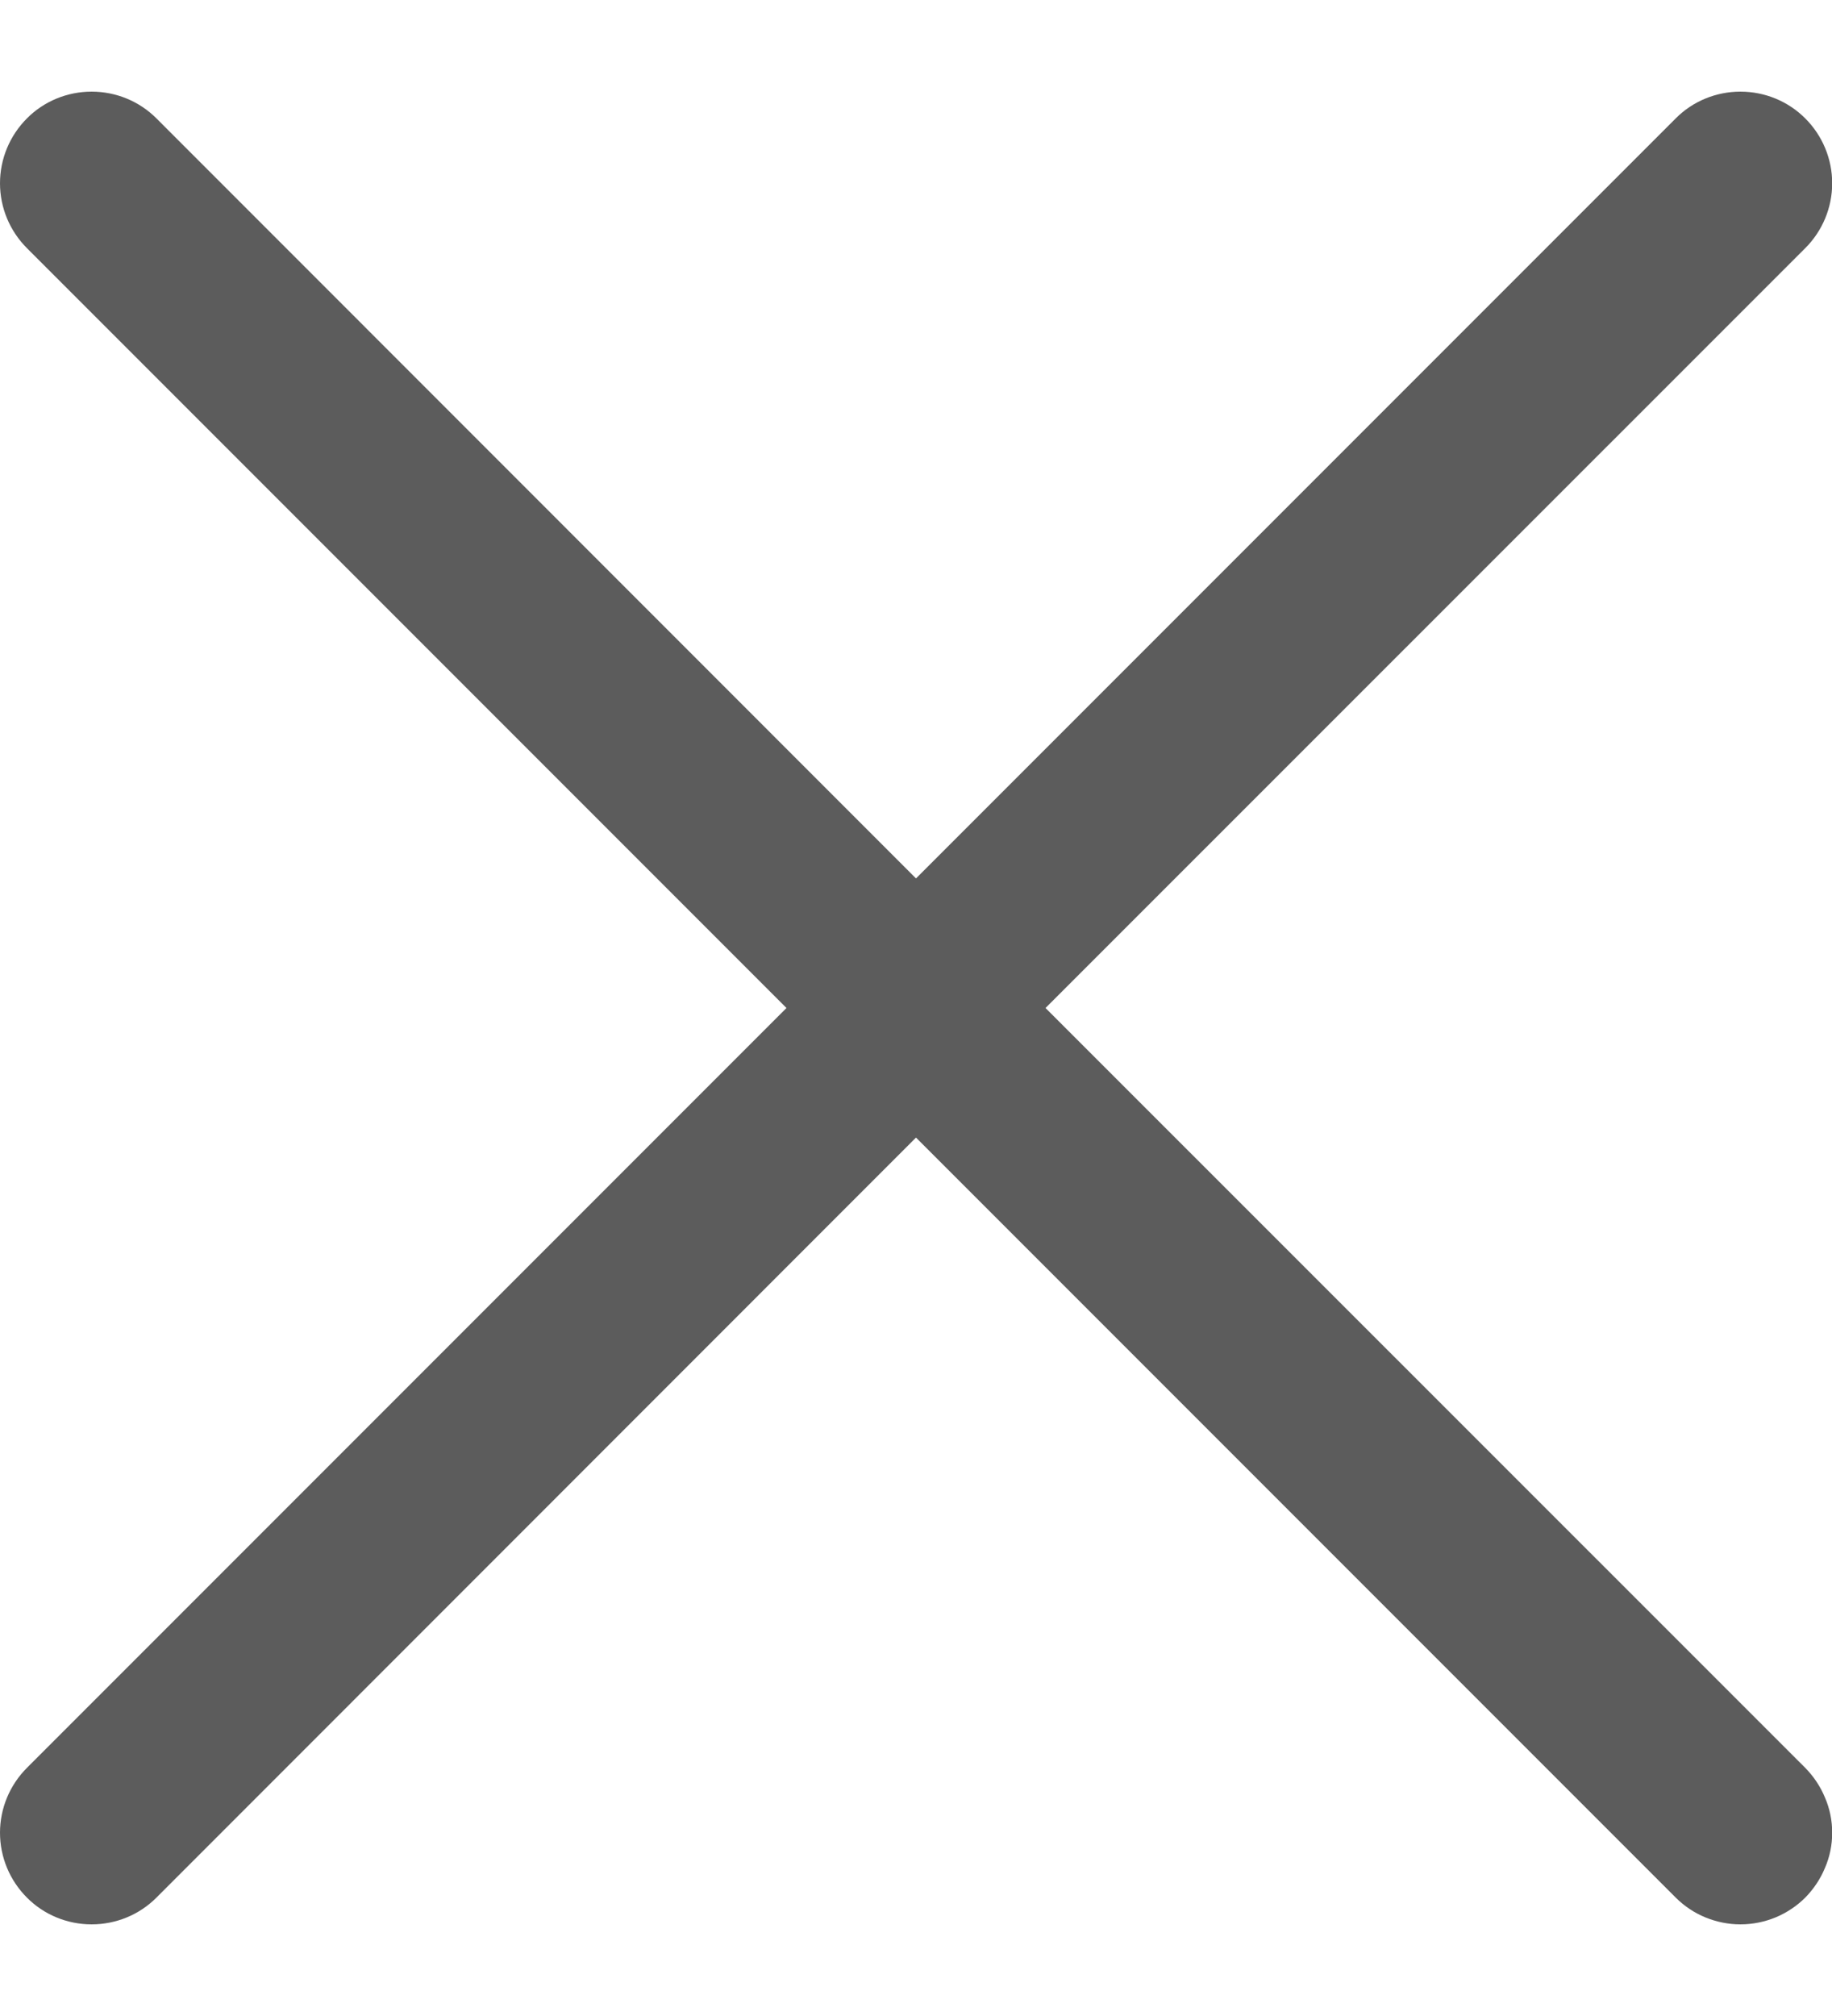
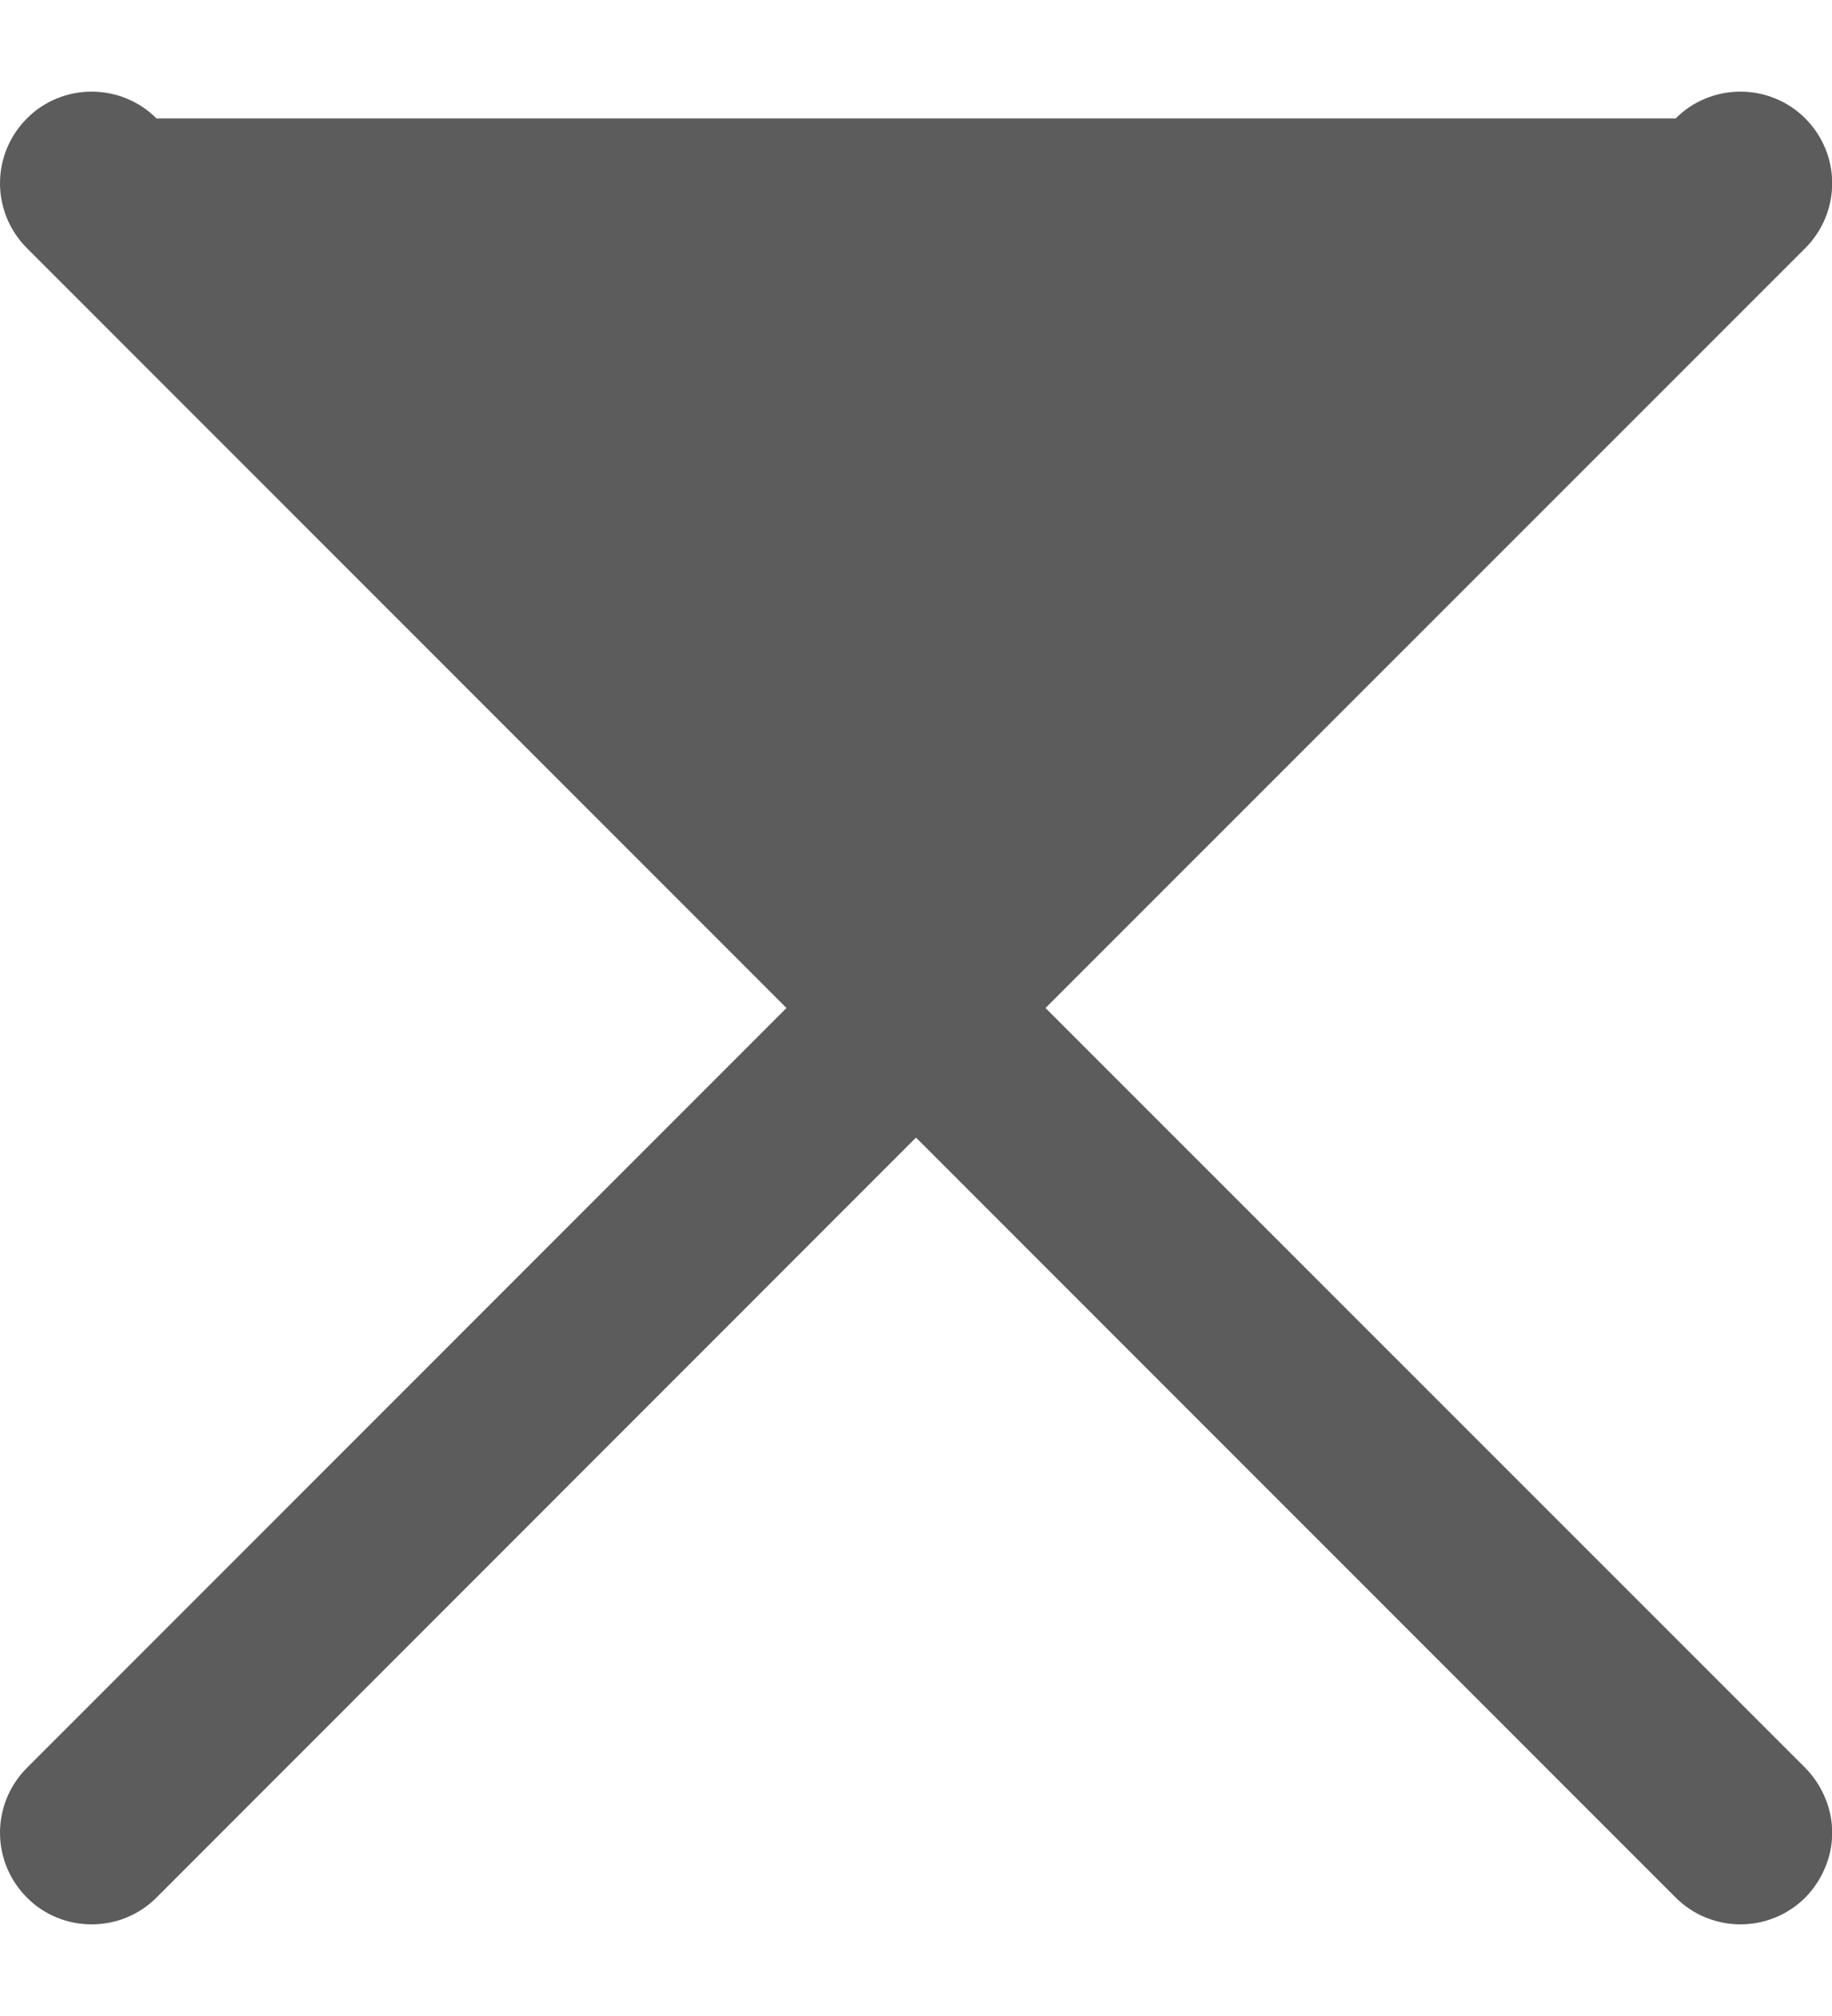
<svg xmlns="http://www.w3.org/2000/svg" width="10" height="11" viewBox="0 0 10 11" fill="none">
-   <path d="M9.854 9.646C9.9 9.693 9.937 9.748 9.962 9.809C9.988 9.869 10.001 9.934 10.001 10C10.001 10.066 9.988 10.131 9.962 10.191C9.937 10.252 9.9 10.307 9.854 10.354C9.808 10.4 9.752 10.437 9.692 10.462C9.631 10.487 9.566 10.5 9.5 10.5C9.435 10.5 9.37 10.487 9.309 10.462C9.248 10.437 9.193 10.4 9.147 10.354L5 6.207L0.854 10.354C0.76 10.448 0.633 10.5 0.5 10.5C0.368 10.5 0.24 10.448 0.147 10.354C0.053 10.26 2.61548e-09 10.133 0 10C-2.61548e-09 9.867 0.053 9.74 0.147 9.646L4.293 5.5L0.147 1.354C0.053 1.26 0 1.133 0 1C0 0.867 0.053 0.74 0.147 0.646C0.24 0.552 0.368 0.5 0.5 0.5C0.633 0.5 0.76 0.552 0.854 0.646L5 4.793L9.147 0.646C9.24 0.552 9.368 0.5 9.5 0.5C9.633 0.5 9.76 0.552 9.854 0.646C9.948 0.74 10.001 0.867 10.001 1C10.001 1.133 9.948 1.26 9.854 1.354L5.707 5.5L9.854 9.646Z" fill="#171717" fill-opacity="0.7" />
+   <path d="M9.854 9.646C9.9 9.693 9.937 9.748 9.962 9.809C9.988 9.869 10.001 9.934 10.001 10C10.001 10.066 9.988 10.131 9.962 10.191C9.937 10.252 9.9 10.307 9.854 10.354C9.808 10.4 9.752 10.437 9.692 10.462C9.631 10.487 9.566 10.5 9.5 10.5C9.435 10.5 9.37 10.487 9.309 10.462C9.248 10.437 9.193 10.4 9.147 10.354L5 6.207L0.854 10.354C0.76 10.448 0.633 10.5 0.5 10.5C0.368 10.5 0.24 10.448 0.147 10.354C0.053 10.26 2.61548e-09 10.133 0 10C-2.61548e-09 9.867 0.053 9.74 0.147 9.646L4.293 5.5L0.147 1.354C0.053 1.26 0 1.133 0 1C0 0.867 0.053 0.74 0.147 0.646C0.24 0.552 0.368 0.5 0.5 0.5C0.633 0.5 0.76 0.552 0.854 0.646L9.147 0.646C9.24 0.552 9.368 0.5 9.5 0.5C9.633 0.5 9.76 0.552 9.854 0.646C9.948 0.74 10.001 0.867 10.001 1C10.001 1.133 9.948 1.26 9.854 1.354L5.707 5.5L9.854 9.646Z" fill="#171717" fill-opacity="0.7" />
</svg>